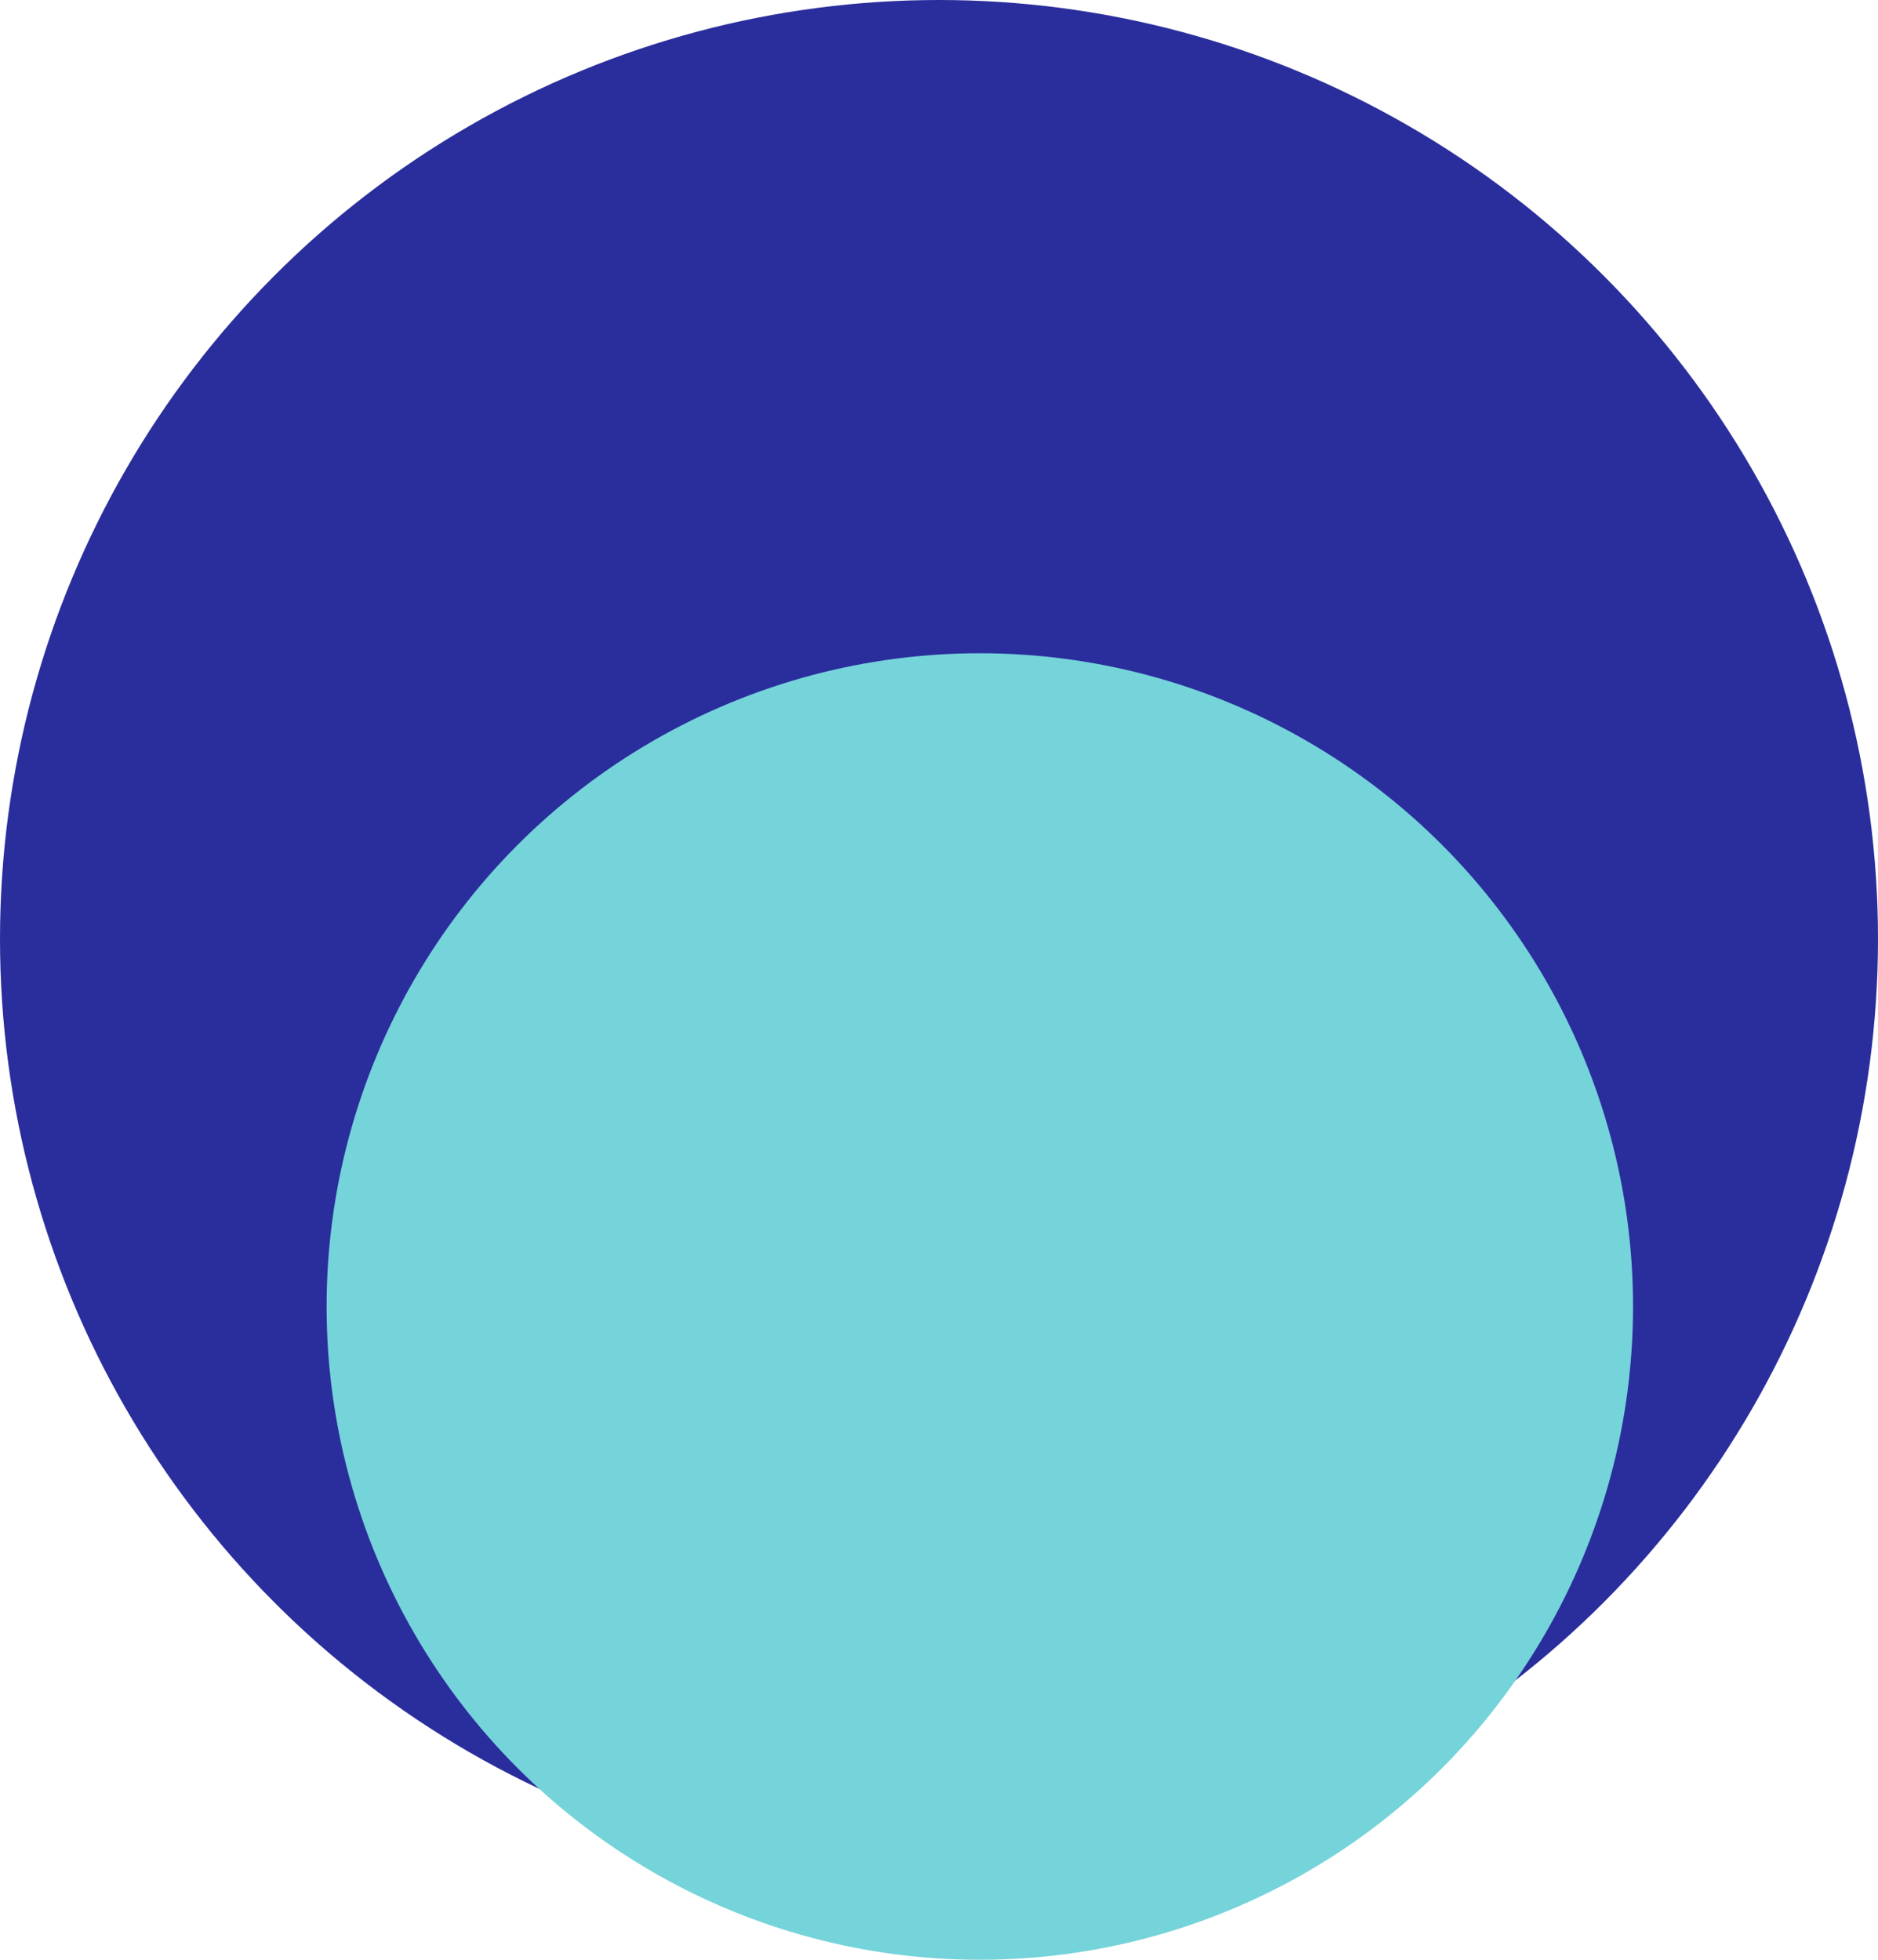
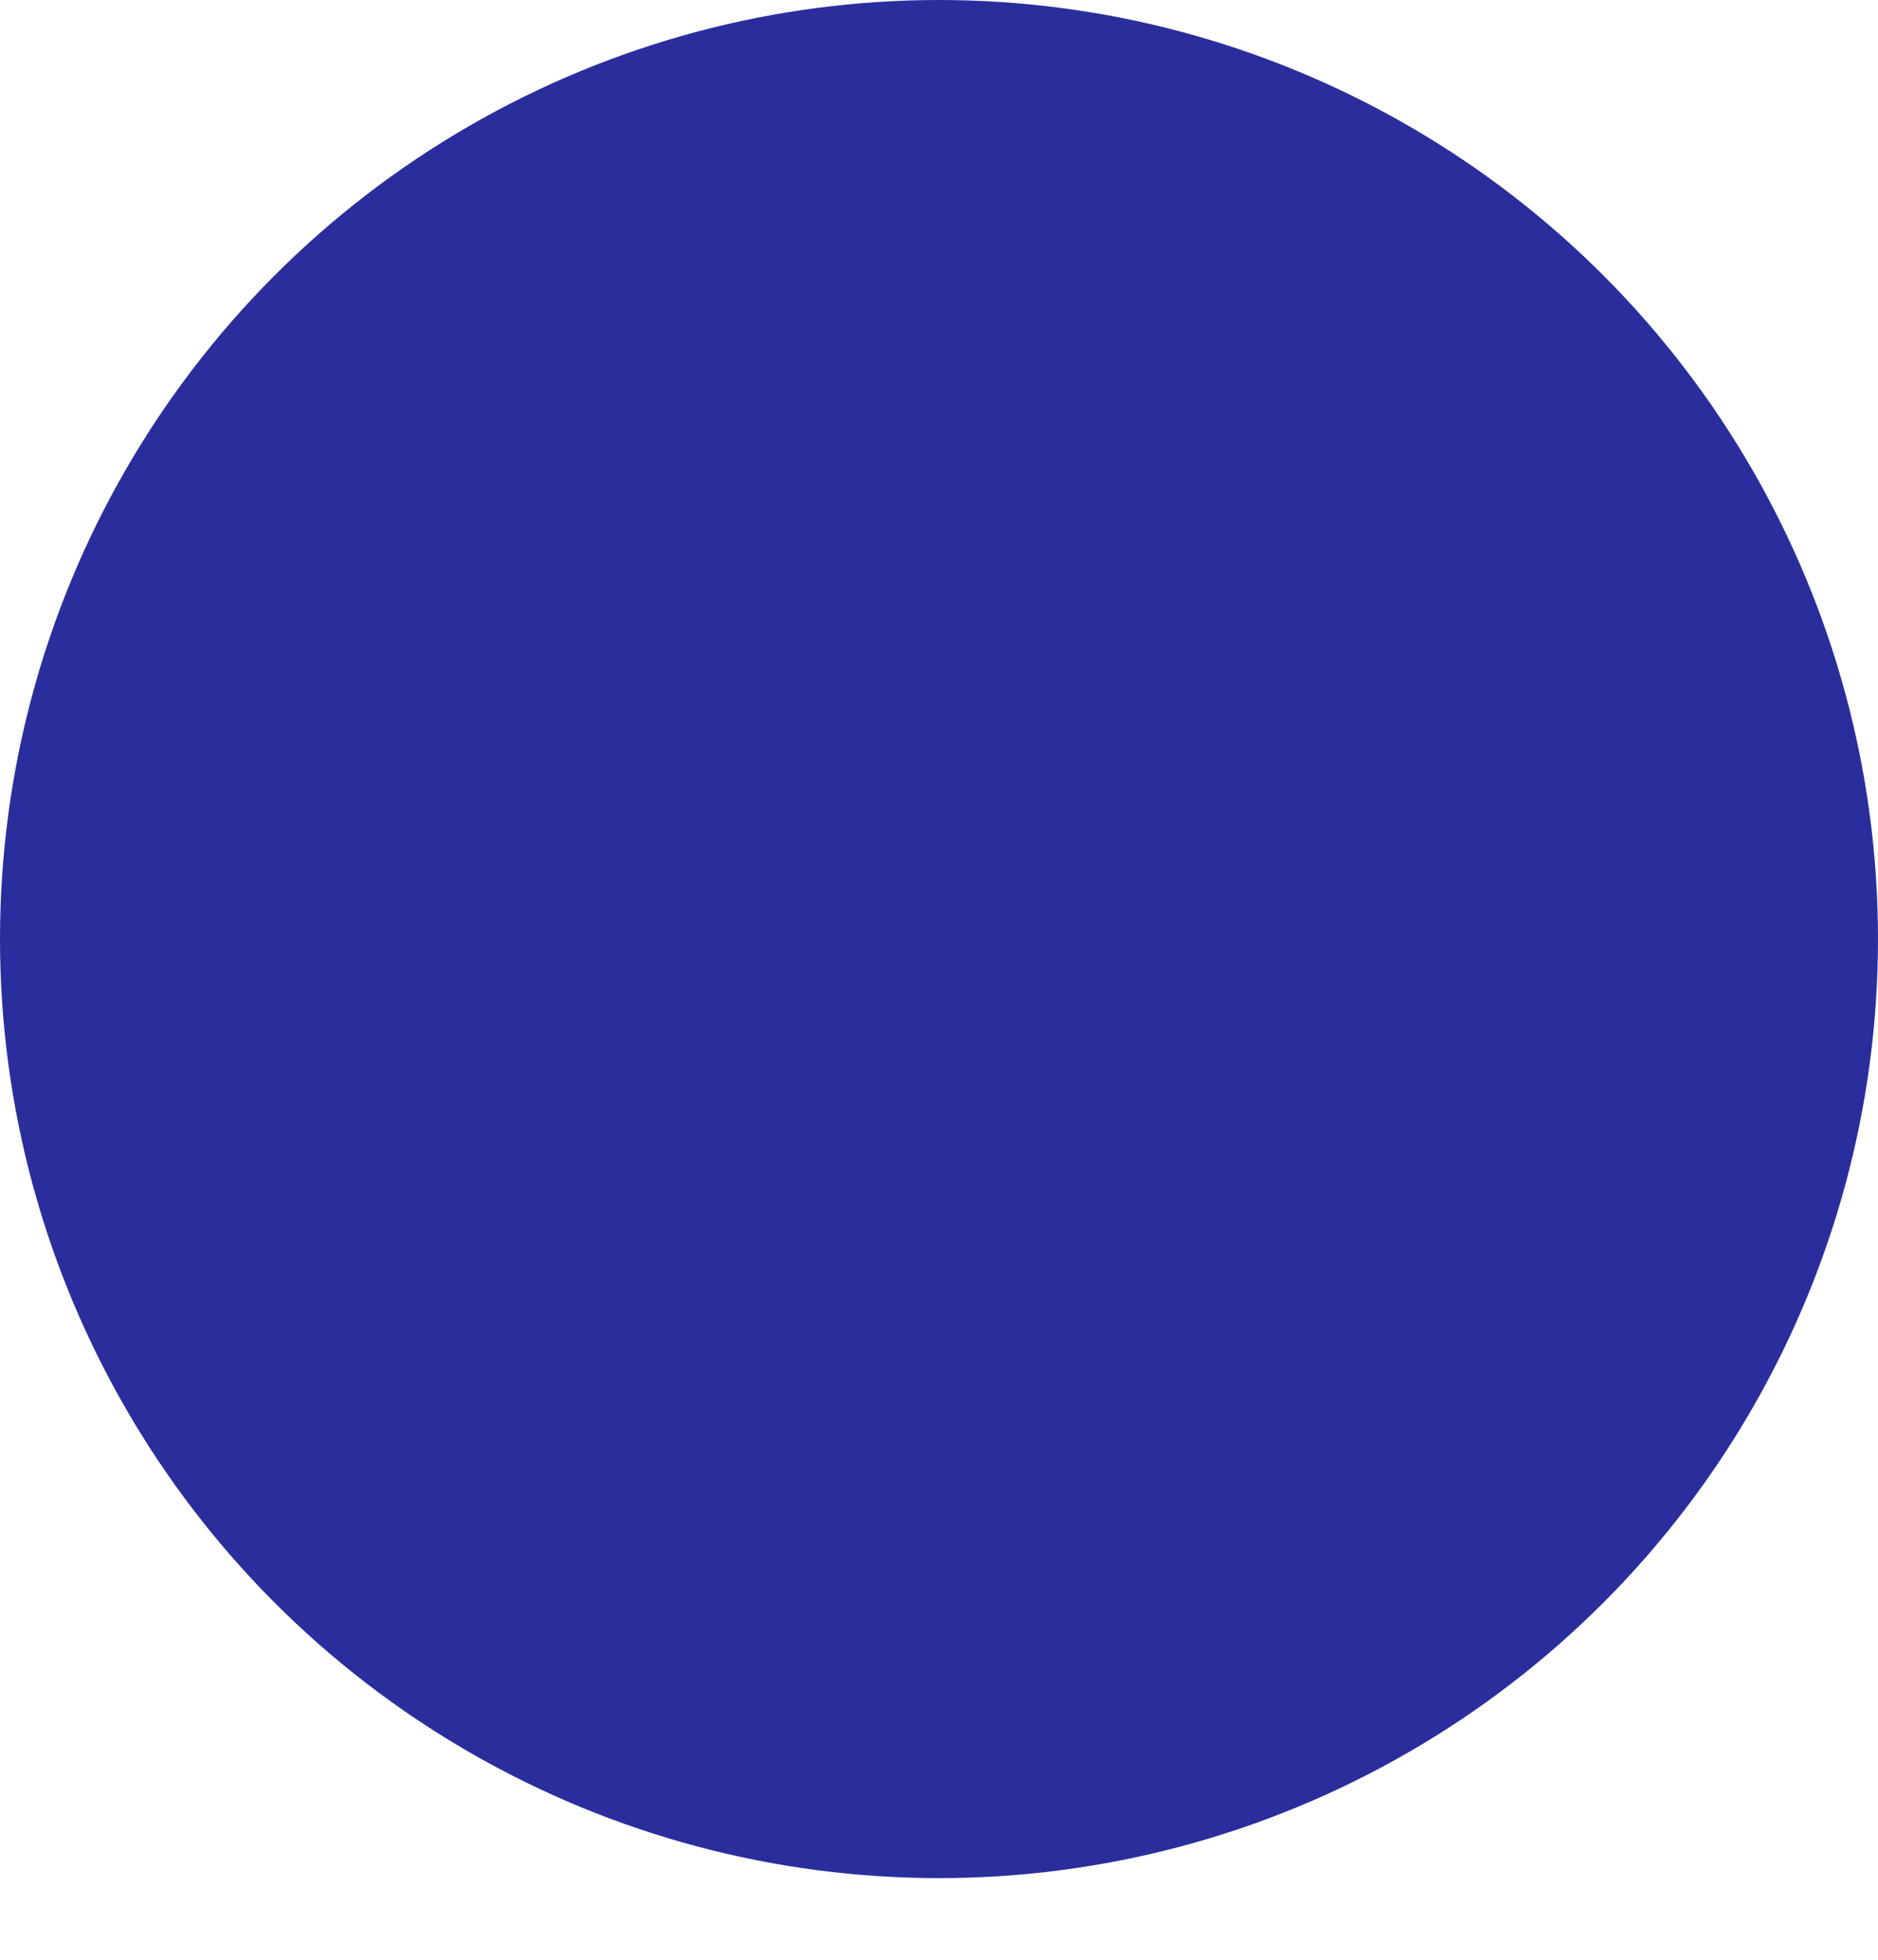
<svg xmlns="http://www.w3.org/2000/svg" width="23" height="24" viewBox="0 0 23 24" fill="none">
  <circle cx="11.5" cy="11.5" r="11.5" fill="#2A2E9C" />
-   <circle cx="12" cy="16" r="8" fill="#75D3DA" />
</svg>